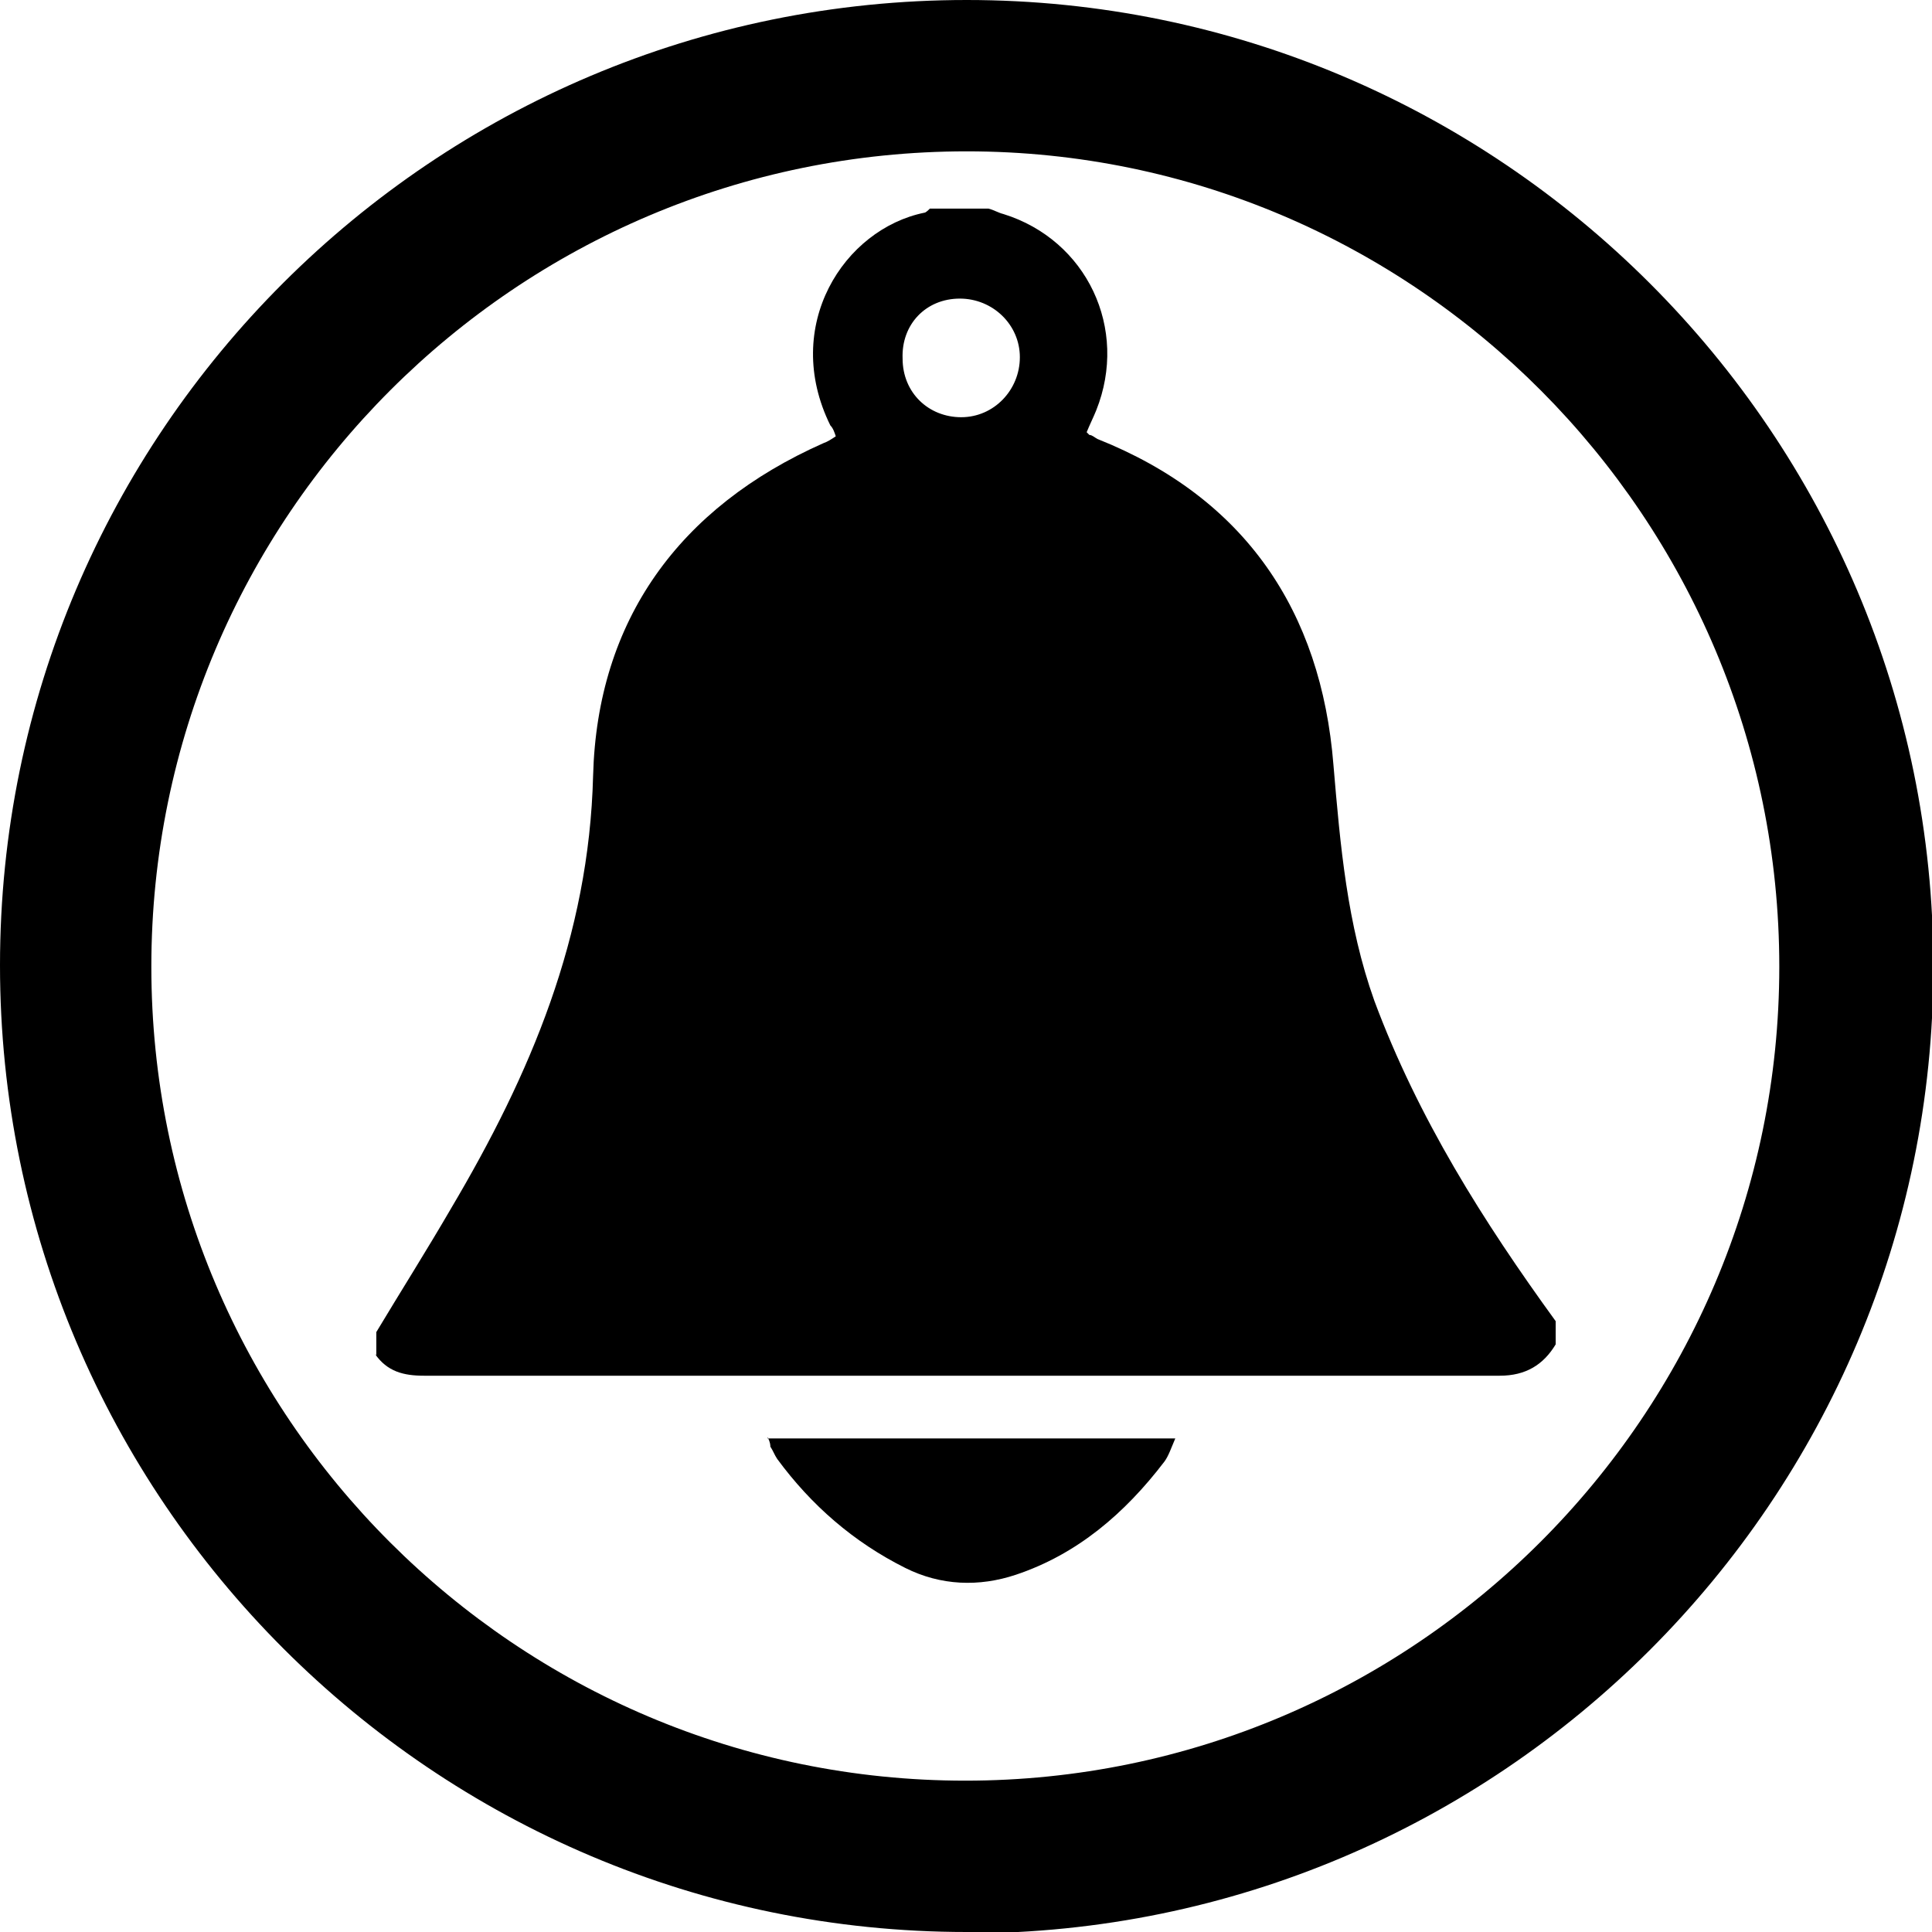
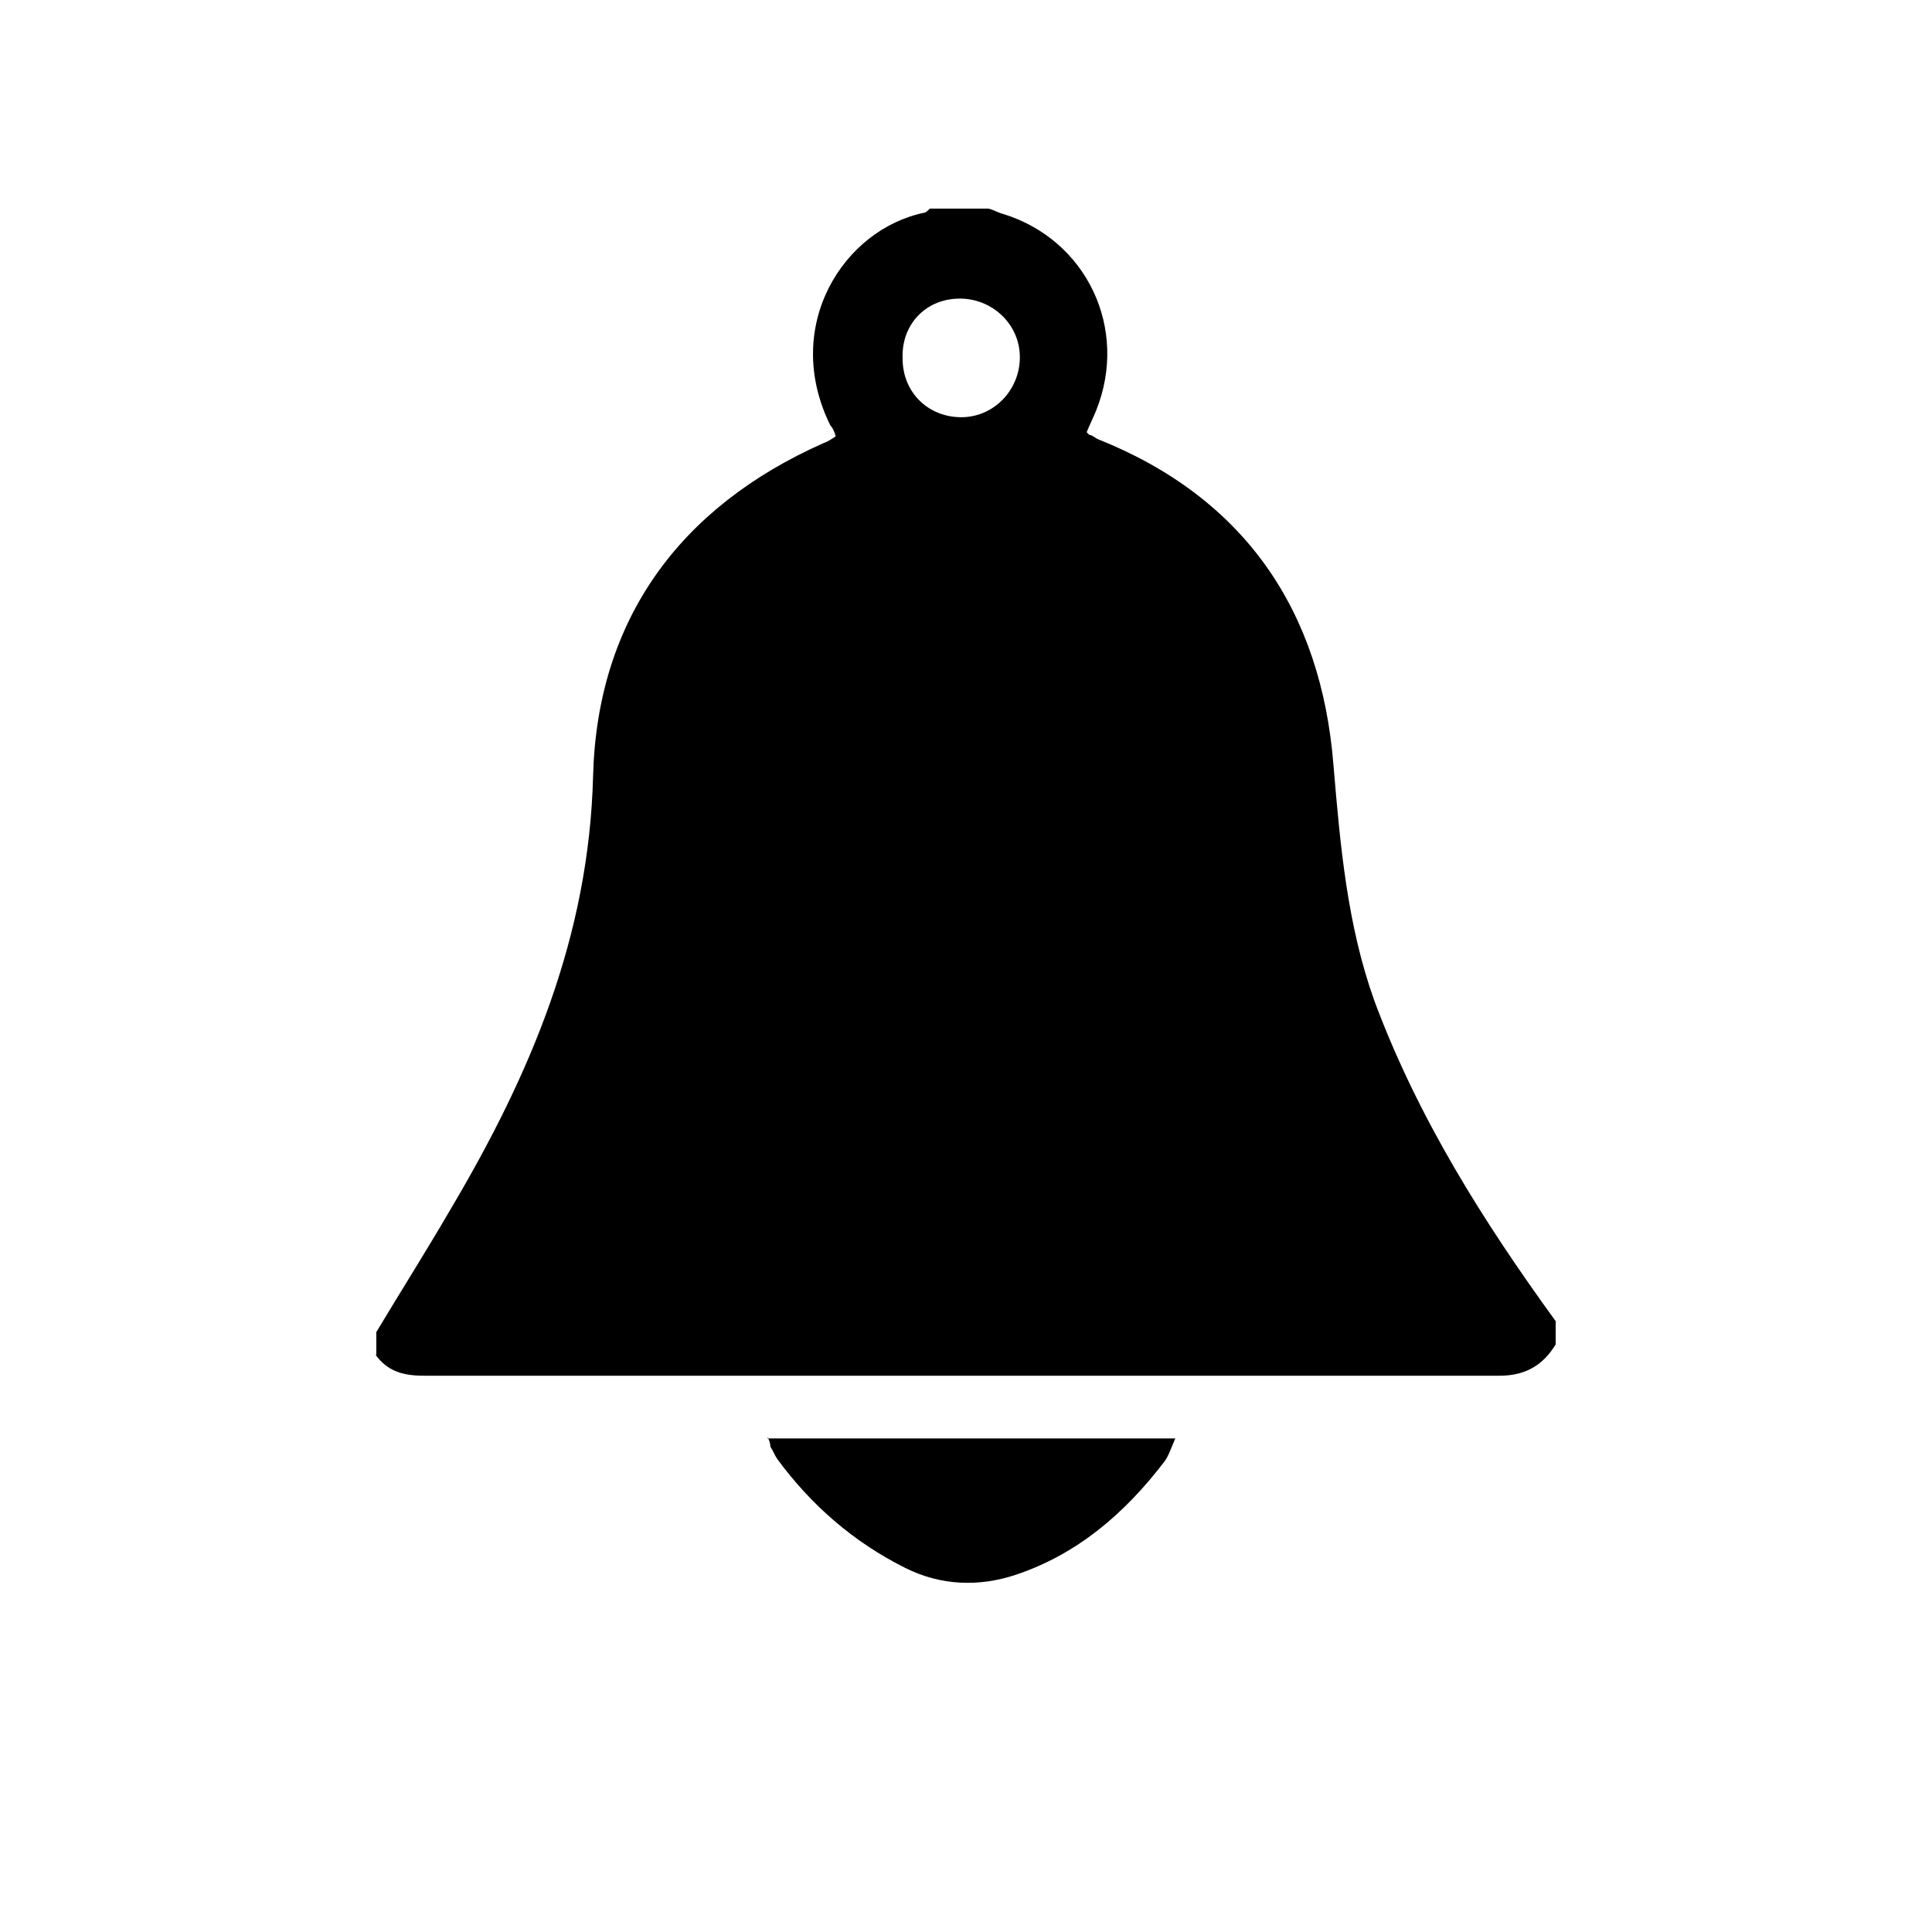
<svg xmlns="http://www.w3.org/2000/svg" id="Calque_1" viewBox="0 0 14.17 14.17">
  <defs>
    <style>.cls-1{stroke-width:0px;}</style>
  </defs>
-   <path class="cls-1" d="m7.09,14.17c-3.91,0-7.09-3.18-7.09-7.09S3.18,0,7.09,0s7.09,3.18,7.09,7.09-3.18,7.09-7.09,7.09Zm0-13.06C3.79,1.11,1.11,3.79,1.11,7.09s2.68,5.97,5.97,5.97,5.97-2.68,5.97-5.97S10.38,1.11,7.09,1.11Z" />
  <path class="cls-1" d="m2.76,9.94c0-.06,0-.11,0-.17.18-.3.37-.6.55-.91.58-.98,1.01-1.99,1.04-3.17.03-1.14.63-1.97,1.69-2.44.03-.01.06-.03.09-.05-.01-.03-.02-.06-.04-.08-.36-.73.1-1.44.69-1.56.01,0,.03-.02.04-.03.14,0,.29,0,.43,0,.04.01.07.03.11.04.61.19.92.84.68,1.44-.02.05-.05.11-.07.16.02.02.02.02.02.02.02,0,.04.02.06.03,1.08.43,1.64,1.26,1.73,2.39.05.59.1,1.17.3,1.73.32.86.8,1.62,1.33,2.35v.17c-.09.15-.22.23-.41.23-2.63,0-5.26,0-7.89,0-.15,0-.27-.03-.36-.16ZM7.48,2.62c0-.24-.2-.43-.44-.43-.25,0-.43.19-.42.44,0,.25.19.43.43.43.24,0,.43-.2.43-.44Z" />
  <path class="cls-1" d="m5.63,10.55h2.99c-.03.07-.05.13-.08.17-.29.38-.64.68-1.09.83-.27.09-.55.08-.81-.05-.38-.19-.69-.46-.94-.8-.02-.03-.03-.06-.05-.09,0-.01,0-.03-.02-.07Z" />
</svg>